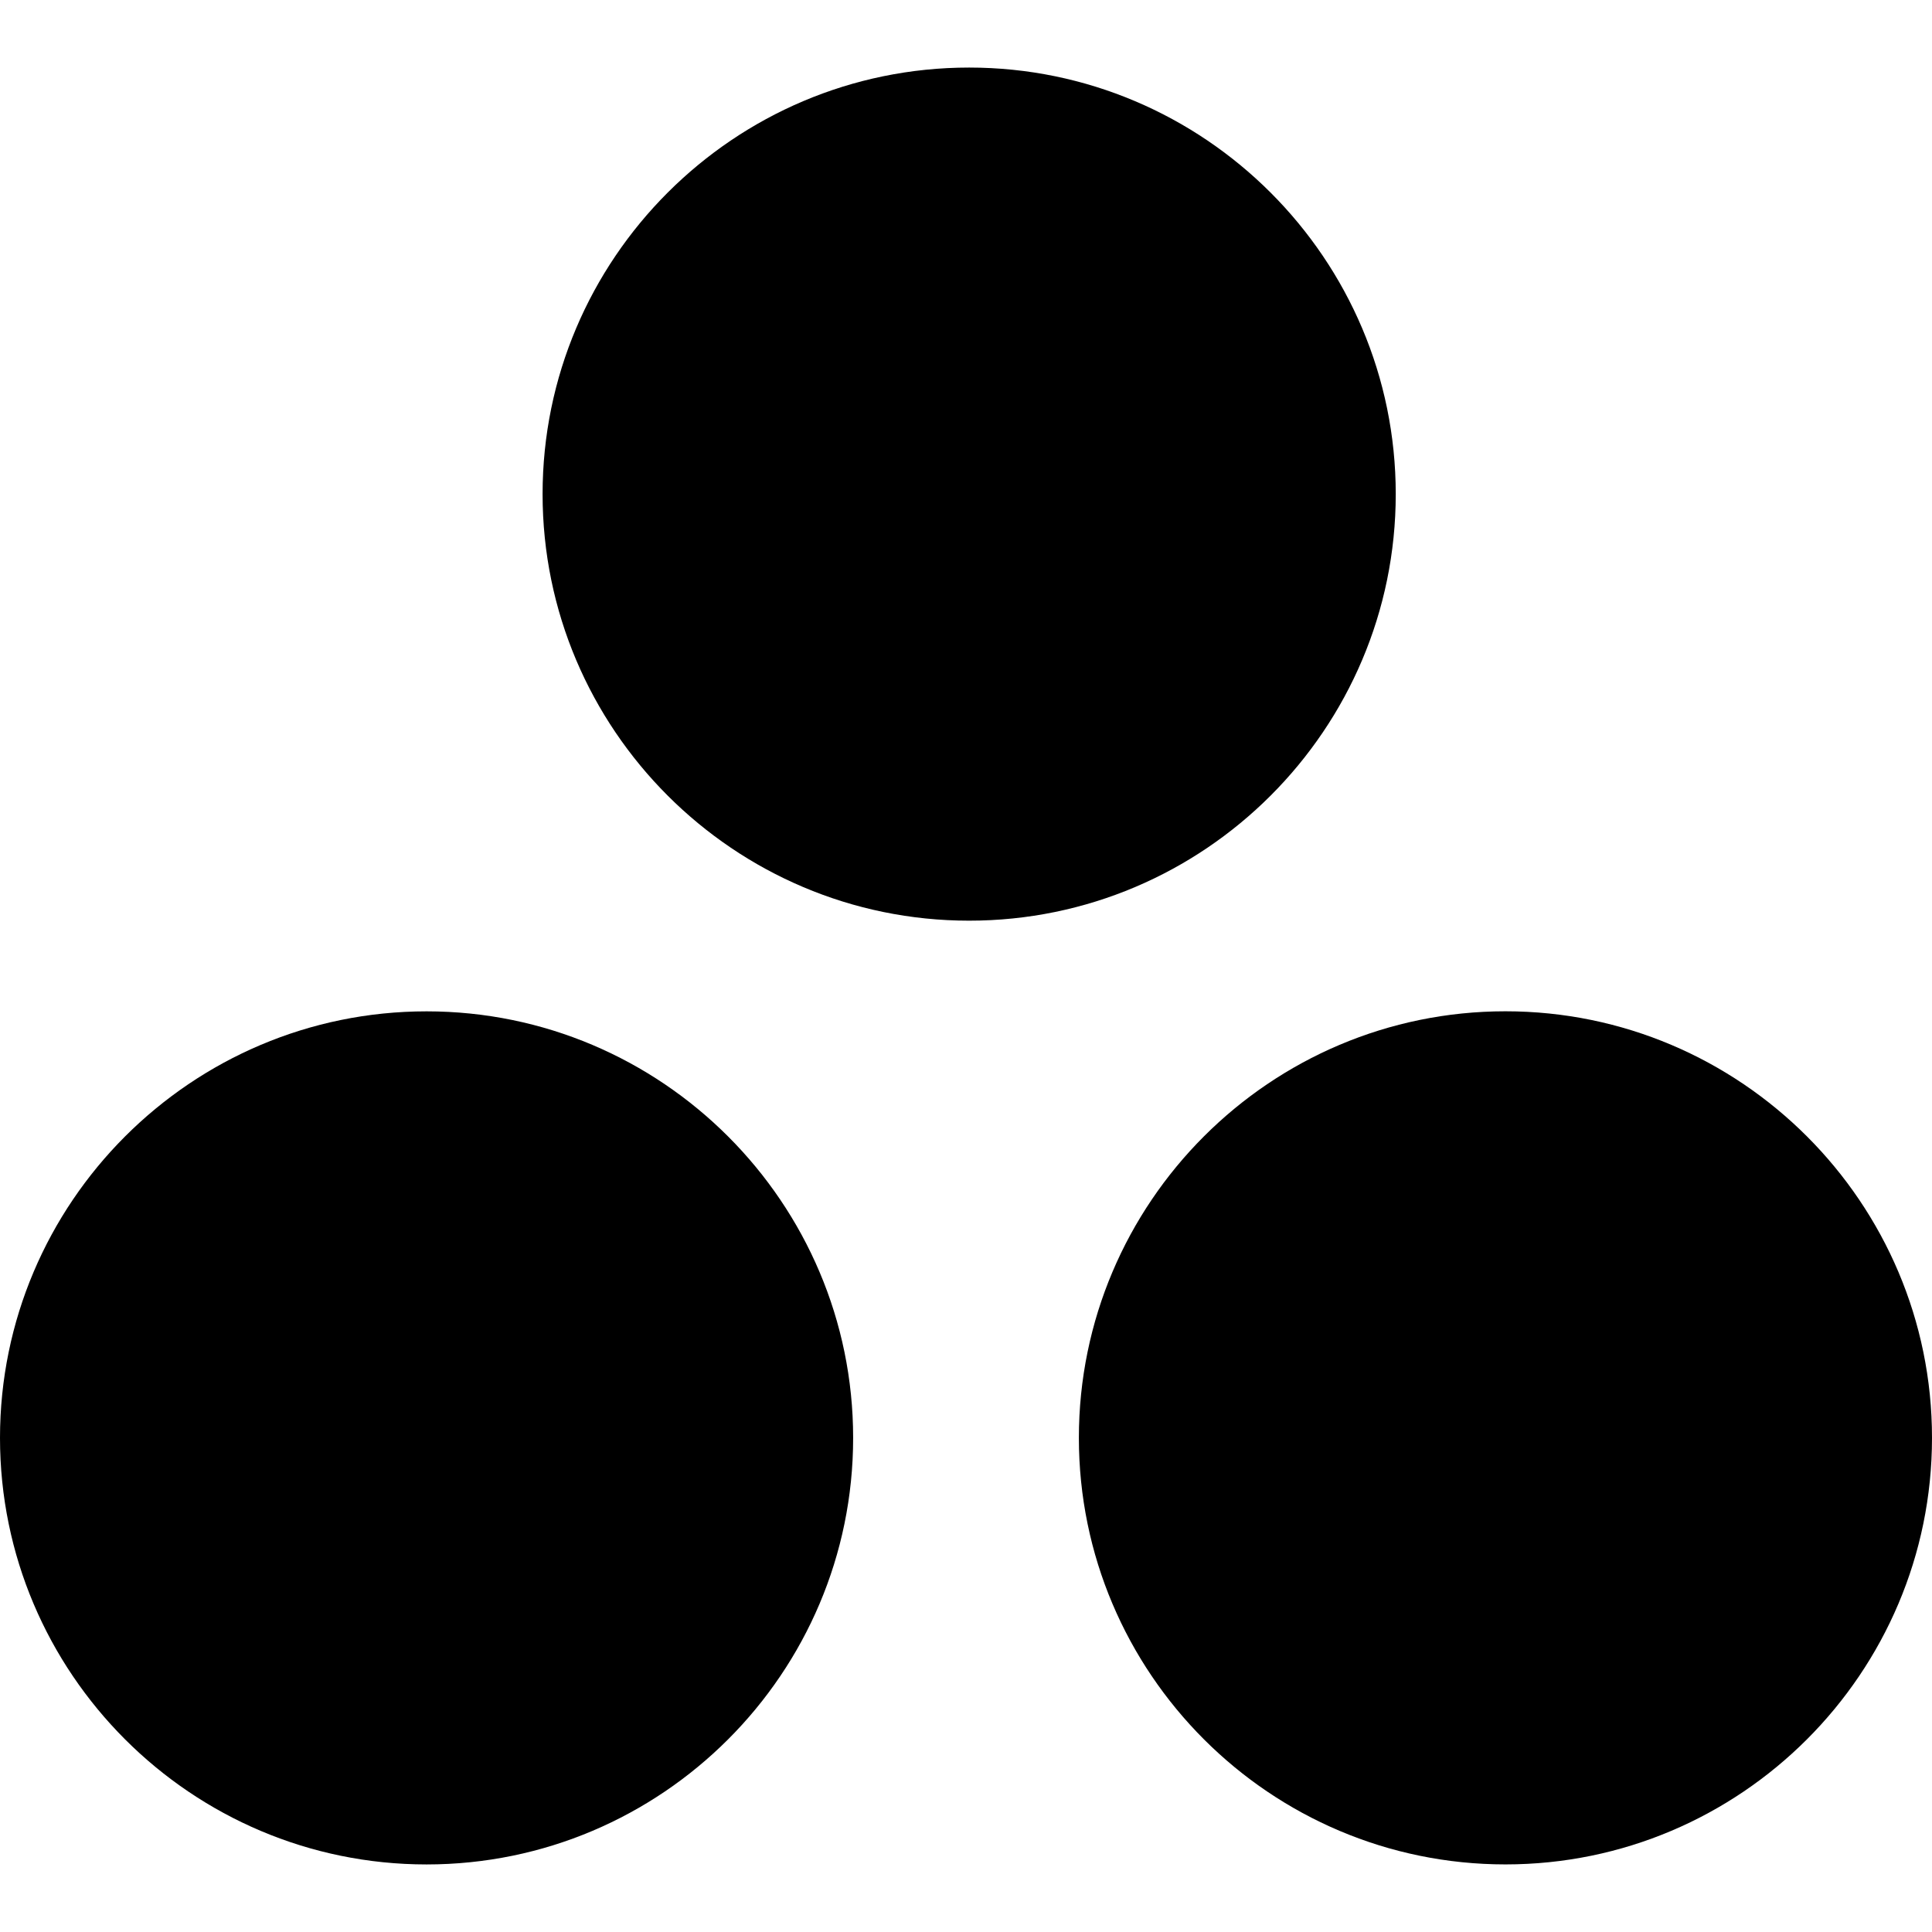
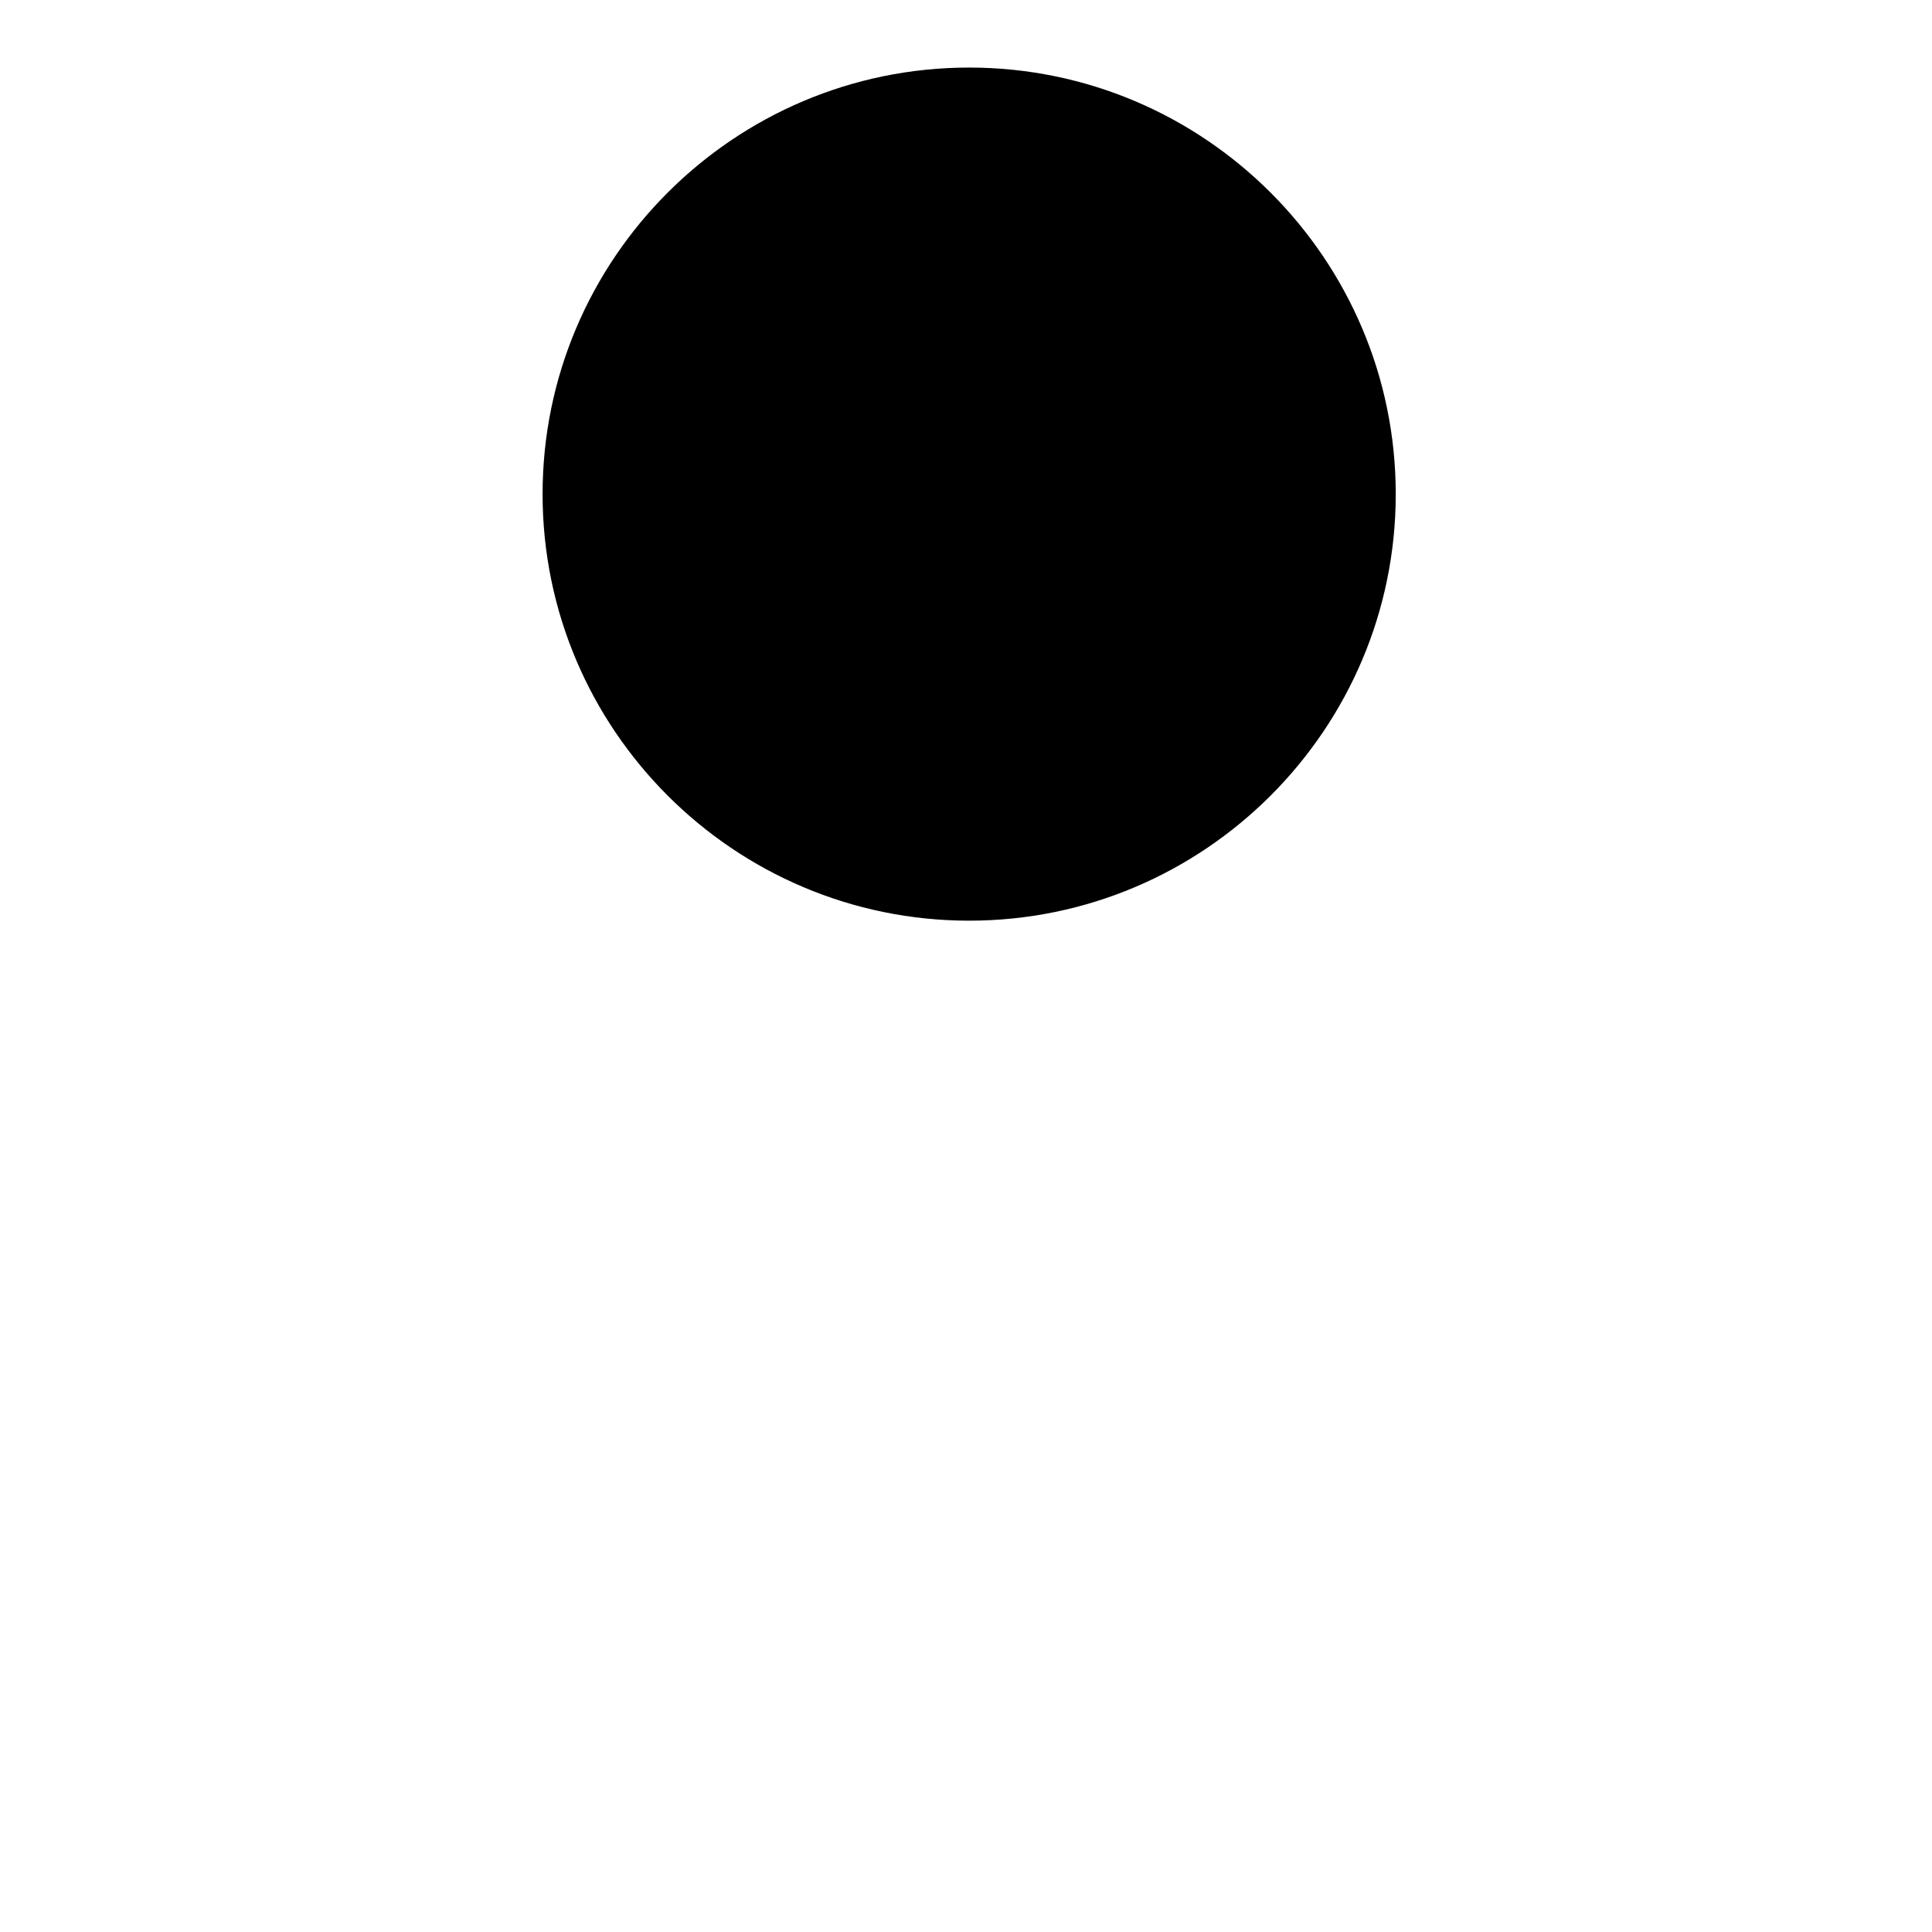
<svg xmlns="http://www.w3.org/2000/svg" fill="#000000" version="1.1" id="Capa_1" width="800px" height="800px" viewBox="0 0 349.899 349.898" xml:space="preserve">
  <g>
    <g>
      <path d="M175.522,12.235c-42.6,0-77.256,34.649-77.256,77.25c0,42.6,34.656,77.255,77.256,77.255    c42.591,0,77.257-34.656,77.257-77.255C252.779,46.895,218.113,12.235,175.522,12.235z" />
-       <path d="M77.255,337.663c42.599,0,77.255-34.641,77.255-77.251c0-42.594-34.656-77.25-77.255-77.25    C34.653,183.162,0,217.818,0,260.412C0,303.012,34.653,337.663,77.255,337.663z" />
-       <path d="M272.648,183.151c-42.603,0-77.256,34.65-77.256,77.256c0,42.604,34.653,77.25,77.256,77.25    c42.6,0,77.251-34.646,77.251-77.25C349.909,217.818,315.248,183.151,272.648,183.151z" />
    </g>
  </g>
</svg>